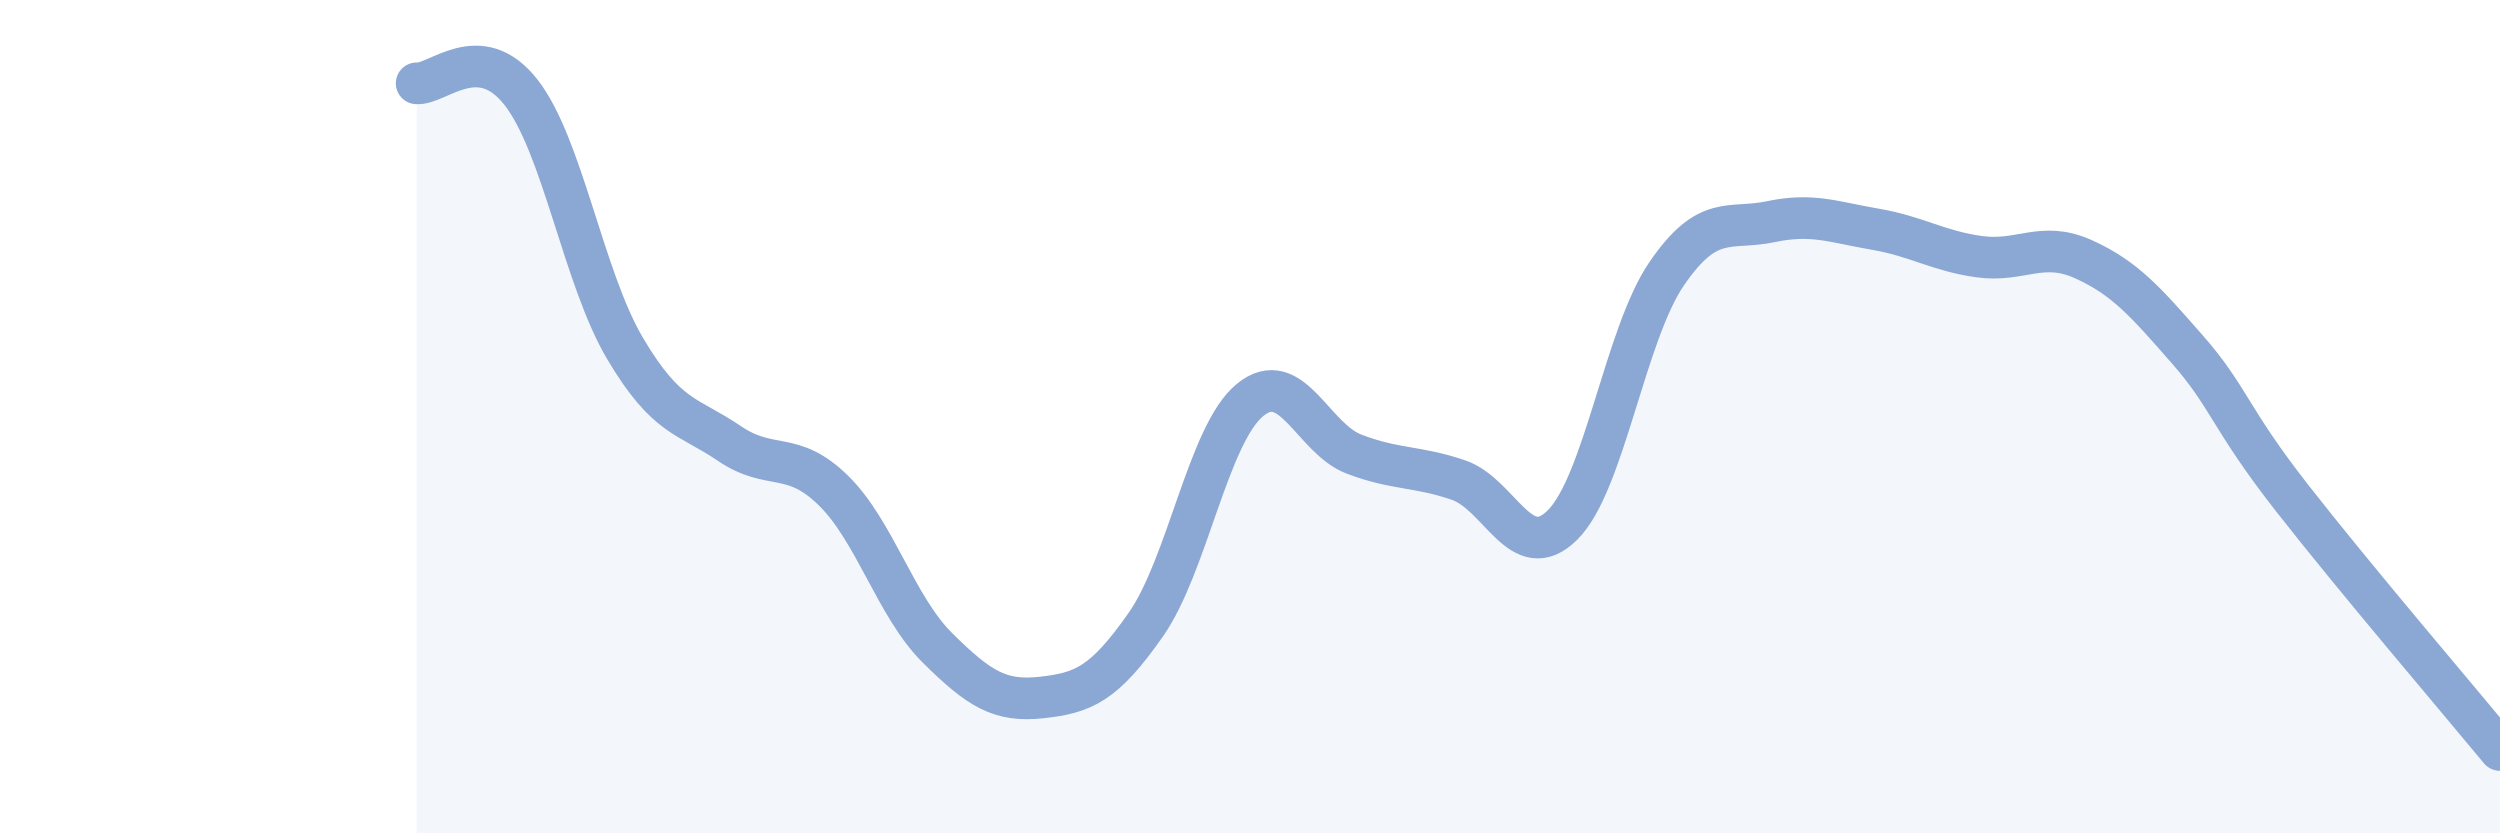
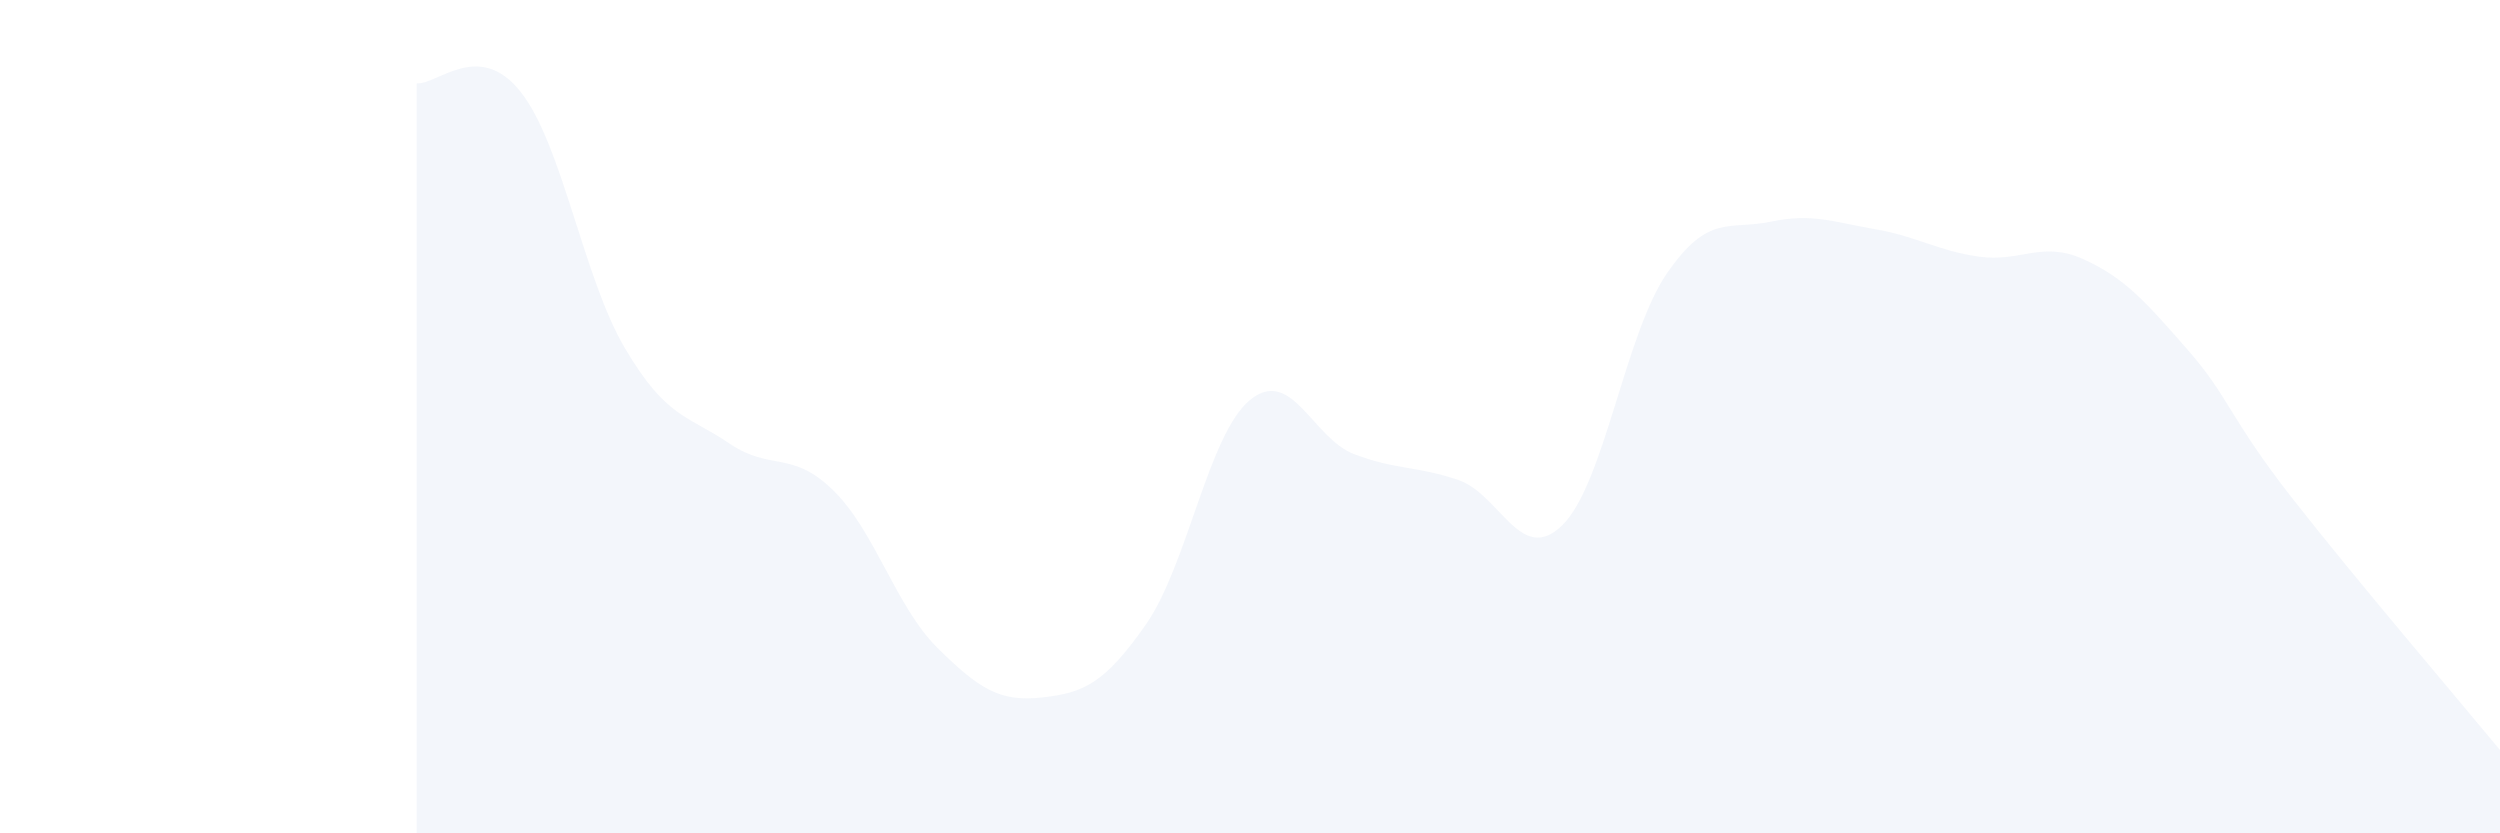
<svg xmlns="http://www.w3.org/2000/svg" width="60" height="20" viewBox="0 0 60 20">
  <path d="M 10,2 C 10.5,2.04 11.5,0.94 12.5,2.21 C 13.5,3.48 14,6.67 15,8.36 C 16,10.05 16.5,9.96 17.5,10.64 C 18.5,11.32 19,10.79 20,11.77 C 21,12.75 21.5,14.56 22.5,15.55 C 23.5,16.54 24,16.85 25,16.74 C 26,16.63 26.5,16.42 27.5,14.99 C 28.5,13.56 29,10.42 30,9.6 C 31,8.78 31.5,10.52 32.5,10.9 C 33.5,11.28 34,11.18 35,11.52 C 36,11.86 36.5,13.59 37.5,12.6 C 38.5,11.61 39,8.03 40,6.57 C 41,5.11 41.5,5.53 42.5,5.32 C 43.5,5.11 44,5.33 45,5.5 C 46,5.67 46.5,6.02 47.5,6.16 C 48.5,6.3 49,5.77 50,6.22 C 51,6.67 51.5,7.25 52.5,8.39 C 53.5,9.53 53.5,10.02 55,11.94 C 56.5,13.86 59,16.79 60,18L60 20L10 20Z" fill="#8ba7d3" opacity="0.1" stroke-linecap="round" stroke-linejoin="round" />
-   <path d="M 10,2 C 10.5,2.04 11.5,0.94 12.5,2.21 C 13.5,3.48 14,6.67 15,8.36 C 16,10.05 16.5,9.96 17.5,10.64 C 18.5,11.32 19,10.79 20,11.77 C 21,12.75 21.5,14.56 22.5,15.55 C 23.5,16.54 24,16.85 25,16.74 C 26,16.63 26.5,16.42 27.5,14.99 C 28.5,13.56 29,10.42 30,9.6 C 31,8.78 31.5,10.52 32.5,10.9 C 33.5,11.28 34,11.18 35,11.52 C 36,11.86 36.5,13.59 37.5,12.6 C 38.5,11.61 39,8.03 40,6.57 C 41,5.11 41.5,5.53 42.5,5.32 C 43.5,5.11 44,5.33 45,5.5 C 46,5.67 46.5,6.02 47.5,6.16 C 48.5,6.3 49,5.77 50,6.22 C 51,6.67 51.5,7.25 52.5,8.39 C 53.5,9.53 53.5,10.02 55,11.94 C 56.5,13.86 59,16.79 60,18" stroke="#8ba7d3" stroke-width="1" fill="none" stroke-linecap="round" stroke-linejoin="round" />
</svg>